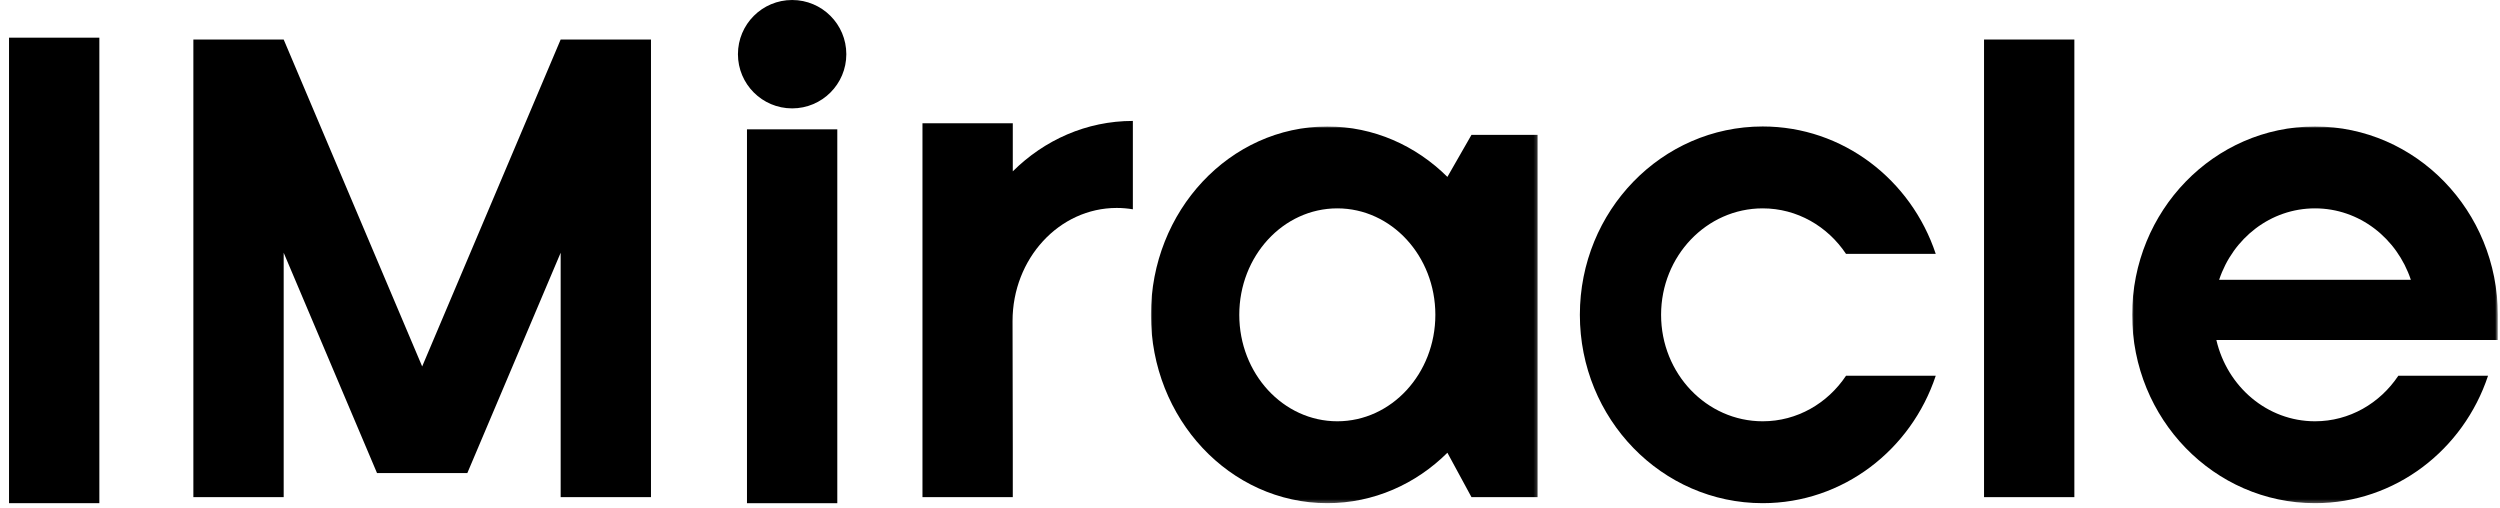
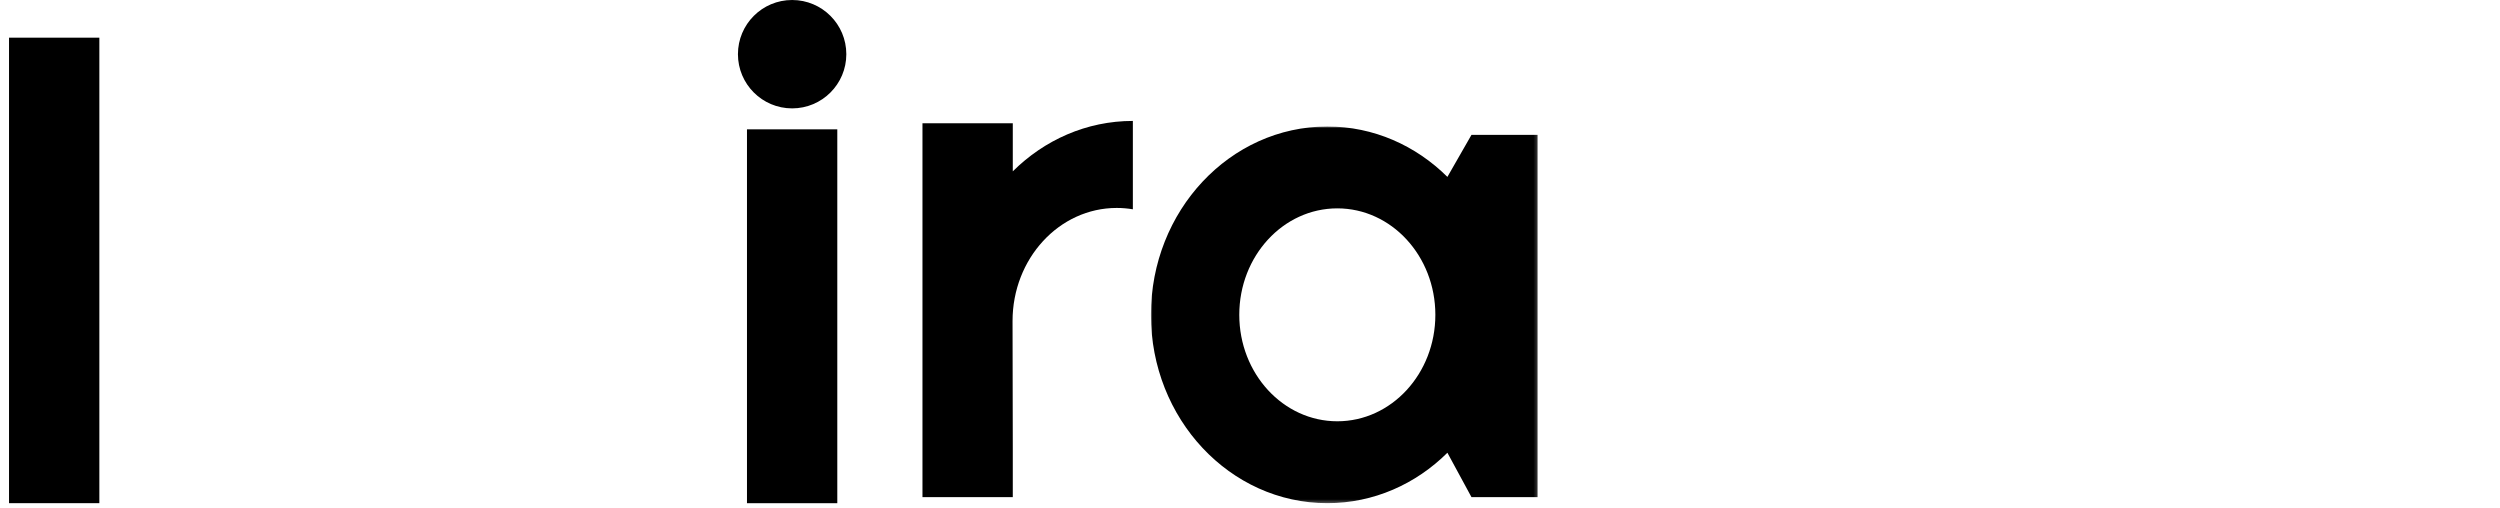
<svg xmlns="http://www.w3.org/2000/svg" xmlns:xlink="http://www.w3.org/1999/xlink" width="768px" height="156px" viewBox="0 0 768 156" version="1.1">
  <title>imiracle_logo</title>
  <defs>
    <polygon id="path-1" points="0 0 118.824 0 118.824 115.719 0 115.719" />
-     <polygon id="path-3" points="0 0 112.329 0 112.329 115.719 0 115.719" />
  </defs>
  <g id="imiracle_logo" stroke="none" stroke-width="1" fill="none" fill-rule="evenodd">
    <g id="编组" transform="translate(2.775, 0)">
-       <path d="M482.56,96.714 C482.56,128.669 507.706,154.573 538.725,154.573 C563.384,154.573 584.332,138.202 591.885,115.434 L564.322,115.434 C558.68,123.889 549.318,129.419 538.725,129.419 C521.486,129.419 507.511,114.776 507.511,96.714 C507.511,78.652 521.486,64.009 538.725,64.009 C549.318,64.009 558.68,69.539 564.322,77.994 L591.885,77.994 C584.332,55.226 563.384,38.855 538.725,38.855 C507.706,38.855 482.56,64.759 482.56,96.714" id="Fill-1" fill="#000000" />
      <g transform="translate(350.788, 38.854)">
        <mask id="mask-2" fill="white">
          <use xlink:href="#path-1" />
        </mask>
        <g id="Clip-4" />
        <path d="M57.261,90.564 C40.628,90.564 27.144,75.922 27.144,57.859 C27.144,39.797 40.628,25.155 57.261,25.155 C73.895,25.155 87.378,39.797 87.378,57.859 C87.378,75.922 73.895,90.564 57.261,90.564 L57.261,90.564 Z M98.476,2.575 L91.078,15.488 C81.404,5.883 68.444,0 54.192,0 C24.263,0 0,25.905 0,57.859 C0,89.814 24.263,115.719 54.192,115.719 C68.444,115.719 81.404,109.836 91.078,100.231 L98.476,113.869 L118.824,113.869 L118.824,2.575 L98.476,2.575 Z" id="Fill-3" fill="#000000" mask="url(#mask-2)" />
      </g>
      <path d="M308.279,98.634 C308.279,79.44 322.607,63.881 340.283,63.881 C341.969,63.881 343.624,64.022 345.239,64.295 L345.239,37.149 C330.987,37.149 318.027,43.032 308.354,52.637 L308.354,37.875 L280.608,37.875 L280.608,152.723 L308.354,152.723 L308.354,137.38 L308.279,98.634 Z" id="Fill-5" fill="#000000" />
      <g transform="translate(652.225, 38.854)">
        <mask id="mask-4" fill="white">
          <use xlink:href="#path-3" />
        </mask>
        <g id="Clip-8" />
        <path d="M56.165,25.155 C69.803,25.155 81.367,34.334 85.616,47.106 L26.714,47.106 C30.963,34.334 42.527,25.155 56.165,25.155 L56.165,25.155 Z M112.33,57.859 C112.33,25.905 87.184,0 56.165,0 C25.146,0 0,25.905 0,57.859 C0,89.814 25.146,115.719 56.165,115.719 C80.824,115.719 101.772,99.347 109.325,76.579 L81.763,76.579 C76.12,85.034 66.759,90.564 56.165,90.564 C41.474,90.564 29.187,79.916 25.866,65.594 L112.33,65.594 L112.33,57.859 Z" id="Fill-7" fill="#000000" mask="url(#mask-4)" />
      </g>
-       <polygon id="Fill-9" fill="#000000" points="606.722 152.723 634.468 152.723 634.468 12.143 606.722 12.143" />
-       <polygon id="Fill-11" fill="#000000" points="169.46 12.143 126.916 112.575 84.373 12.143 56.627 12.143 56.627 152.723 84.373 152.723 84.373 77.642 113.043 145.324 140.789 145.324 169.46 77.642 169.46 152.723 197.207 152.723 197.207 12.143" />
-       <path d="M226.696,154.573 L254.442,154.573 L254.442,39.725 L226.696,39.725 L226.696,154.573 Z M240.568,33.295 C249.762,33.295 257.216,25.842 257.216,16.647 C257.216,7.453 249.762,0 240.568,0 C231.374,0 223.92,7.453 223.92,16.647 C223.92,25.842 231.374,33.295 240.568,33.295" id="形状结合" fill="#000000" />
+       <path d="M226.696,154.573 L254.442,154.573 L254.442,39.725 L226.696,39.725 Z M240.568,33.295 C249.762,33.295 257.216,25.842 257.216,16.647 C257.216,7.453 249.762,0 240.568,0 C231.374,0 223.92,7.453 223.92,16.647 C223.92,25.842 231.374,33.295 240.568,33.295" id="形状结合" fill="#000000" />
      <polygon id="形状结合" fill="#000000" points="0 154.573 27.746 154.573 27.746 11.573 0 11.573" />
    </g>
  </g>
</svg>